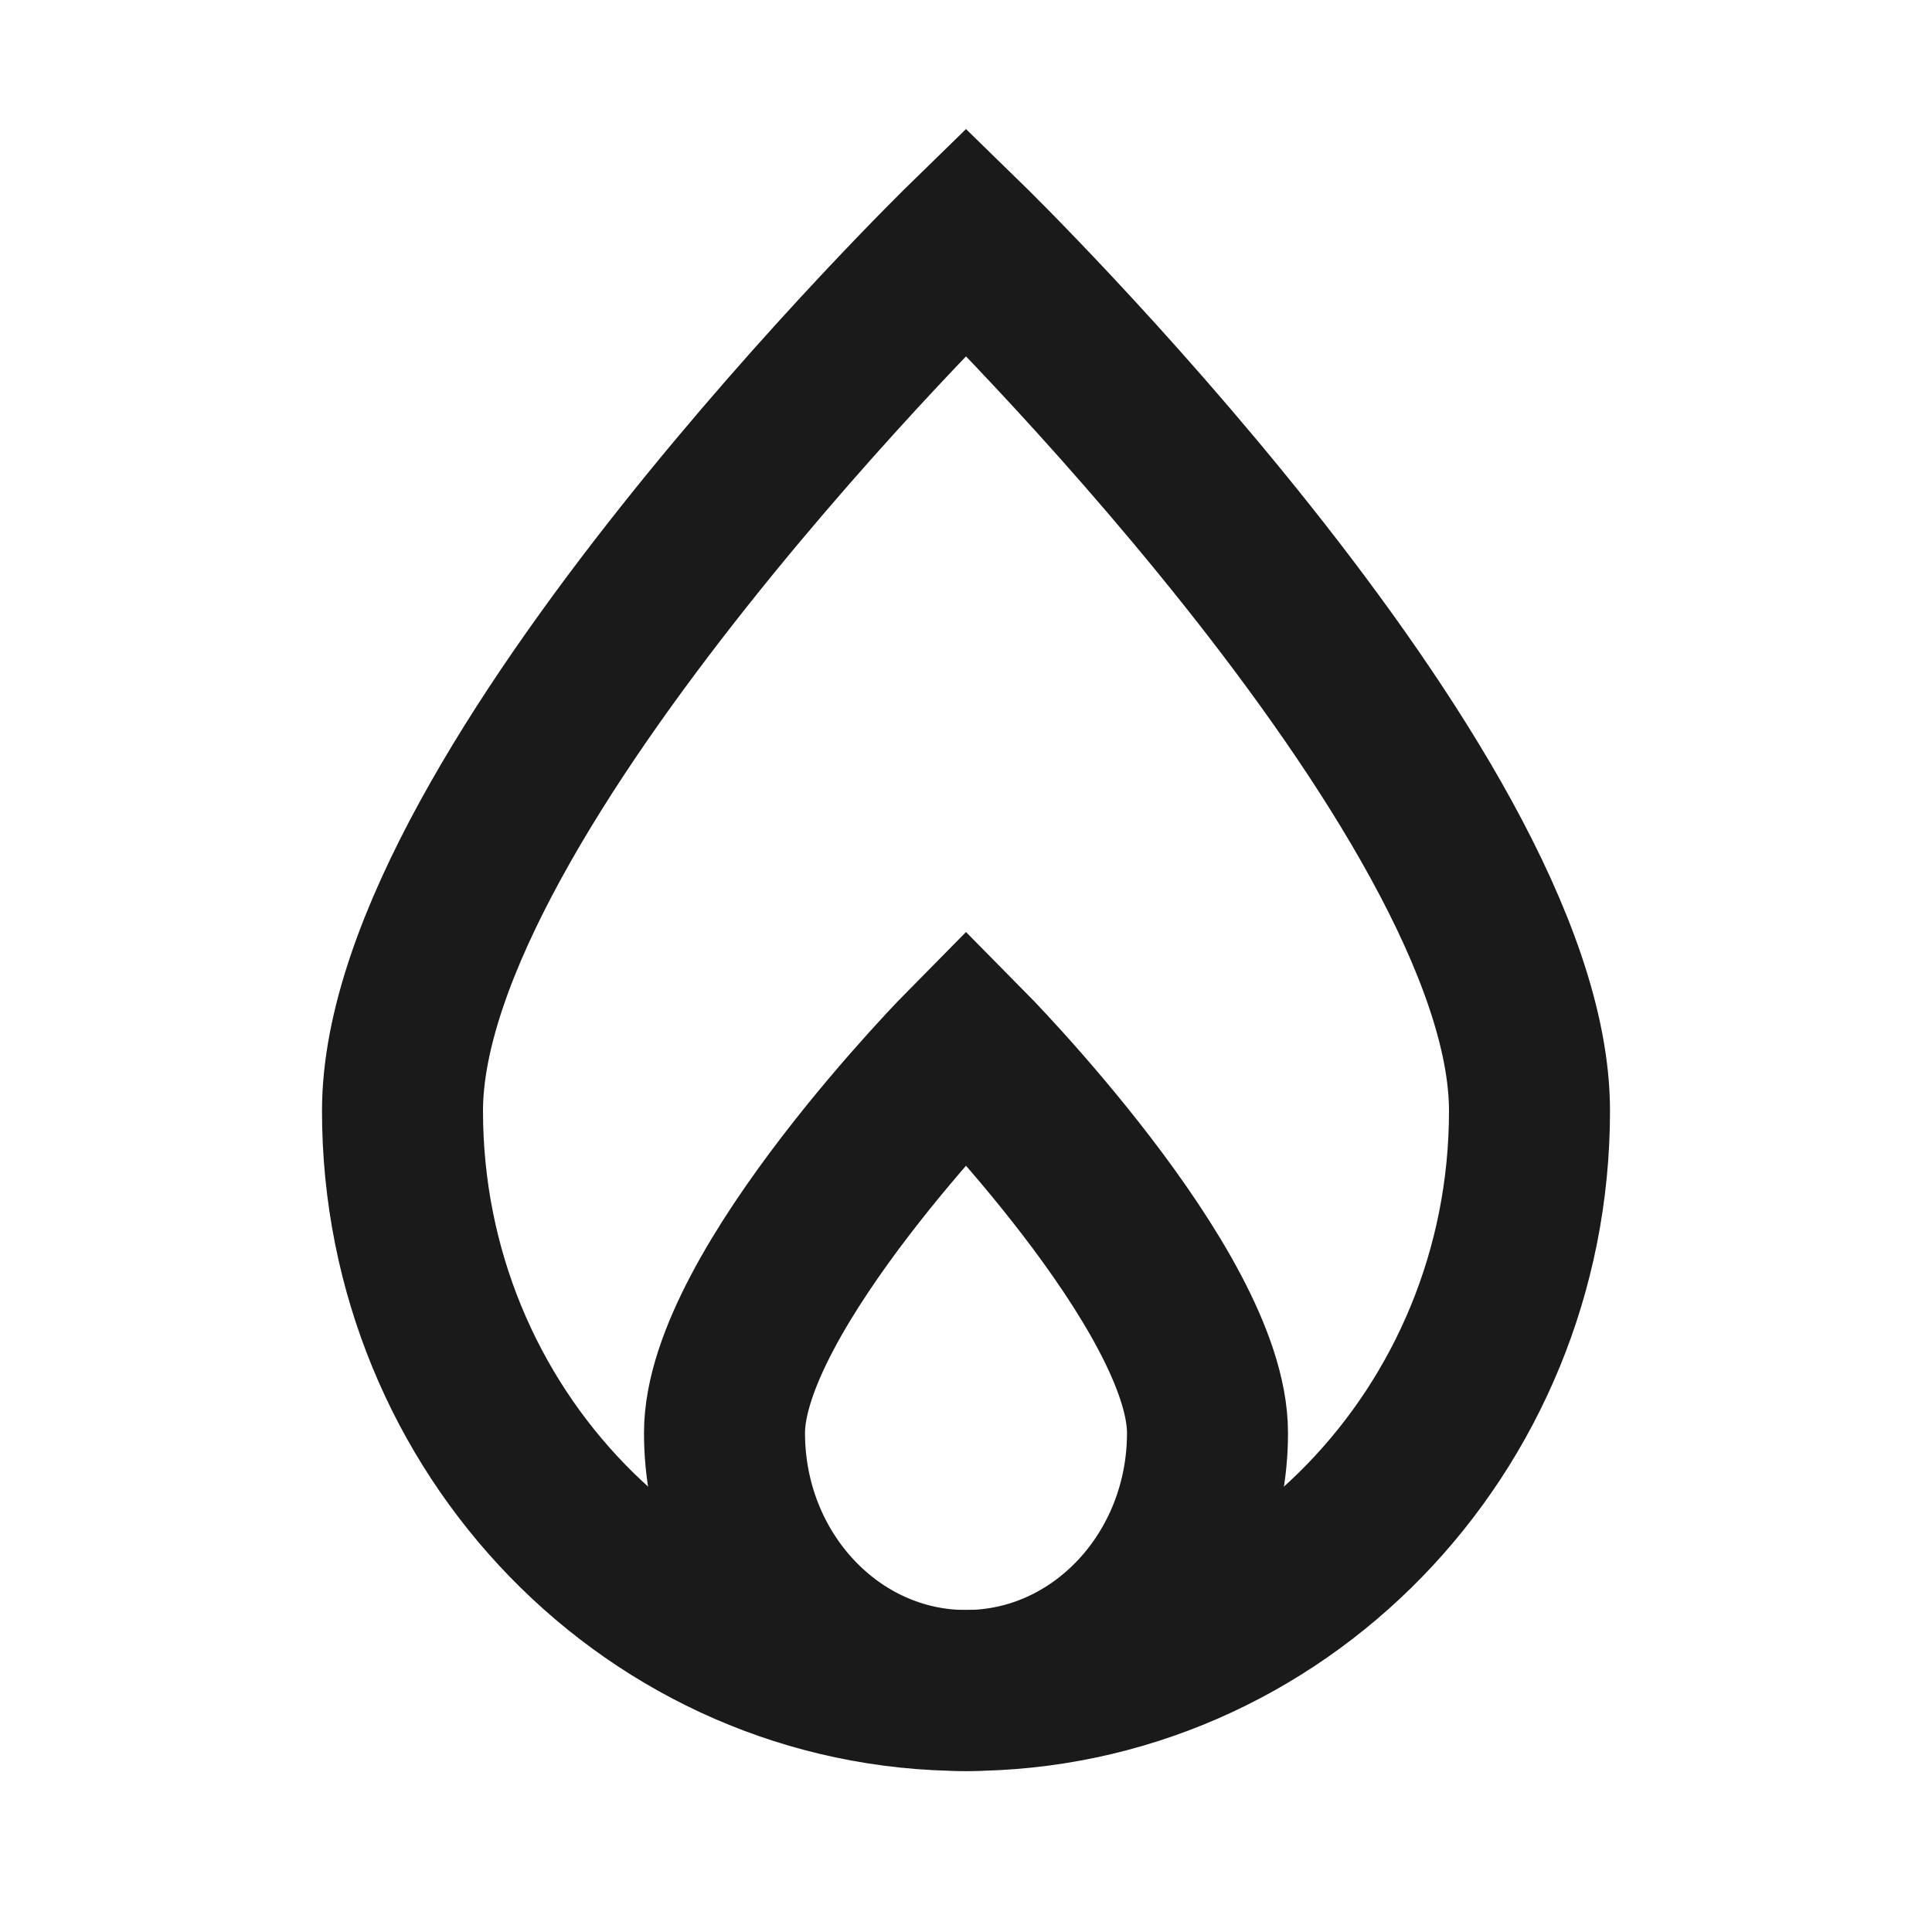
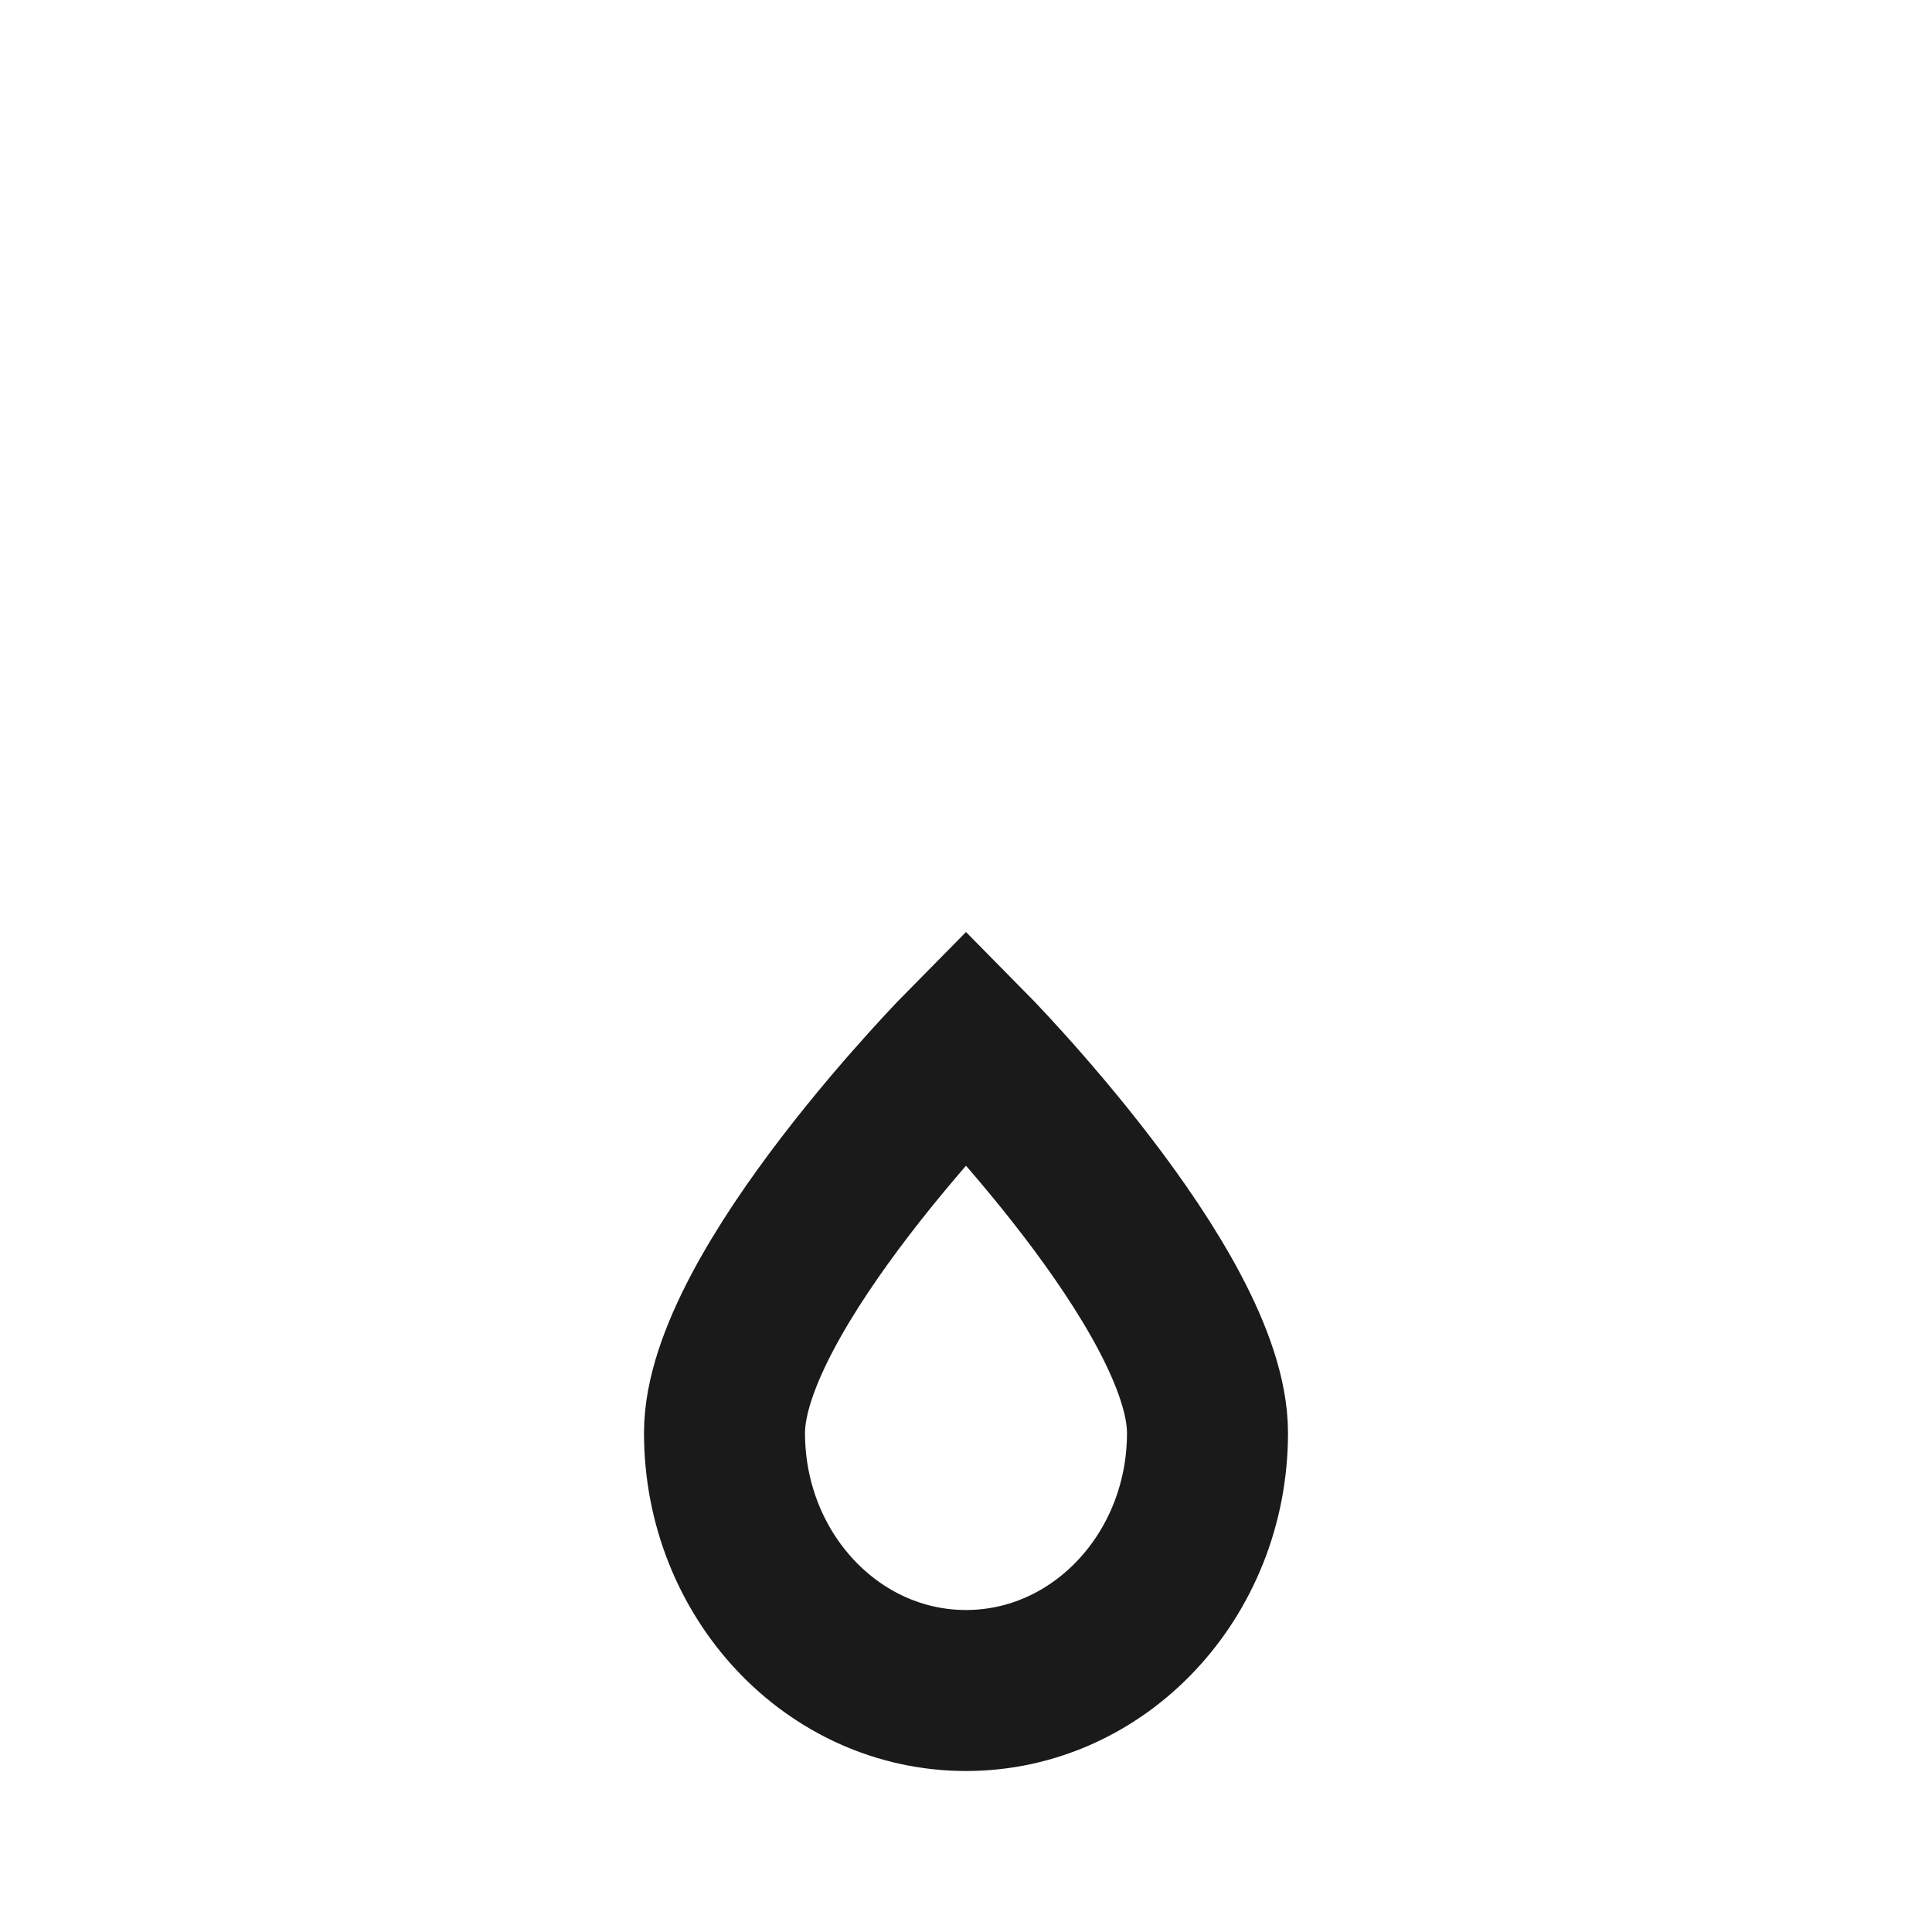
<svg xmlns="http://www.w3.org/2000/svg" width="24" height="24" viewBox="0 0 24 24" fill="none">
-   <rect width="24" height="24" fill="white" />
-   <path d="M19 13.8C19 17.776 15.866 21 12 21C8.134 21 5 17.776 5 13.8C5 9.824 12 3 12 3C12 3 19 9.824 19 13.8Z" stroke="#1A1A1A" stroke-width="2" />
  <path d="M15 17.8C15 19.567 13.657 21 12 21C10.343 21 9 19.567 9 17.8C9 16.033 12 13 12 13C12 13 15 16.033 15 17.8Z" stroke="#1A1A1A" stroke-width="2" />
</svg>